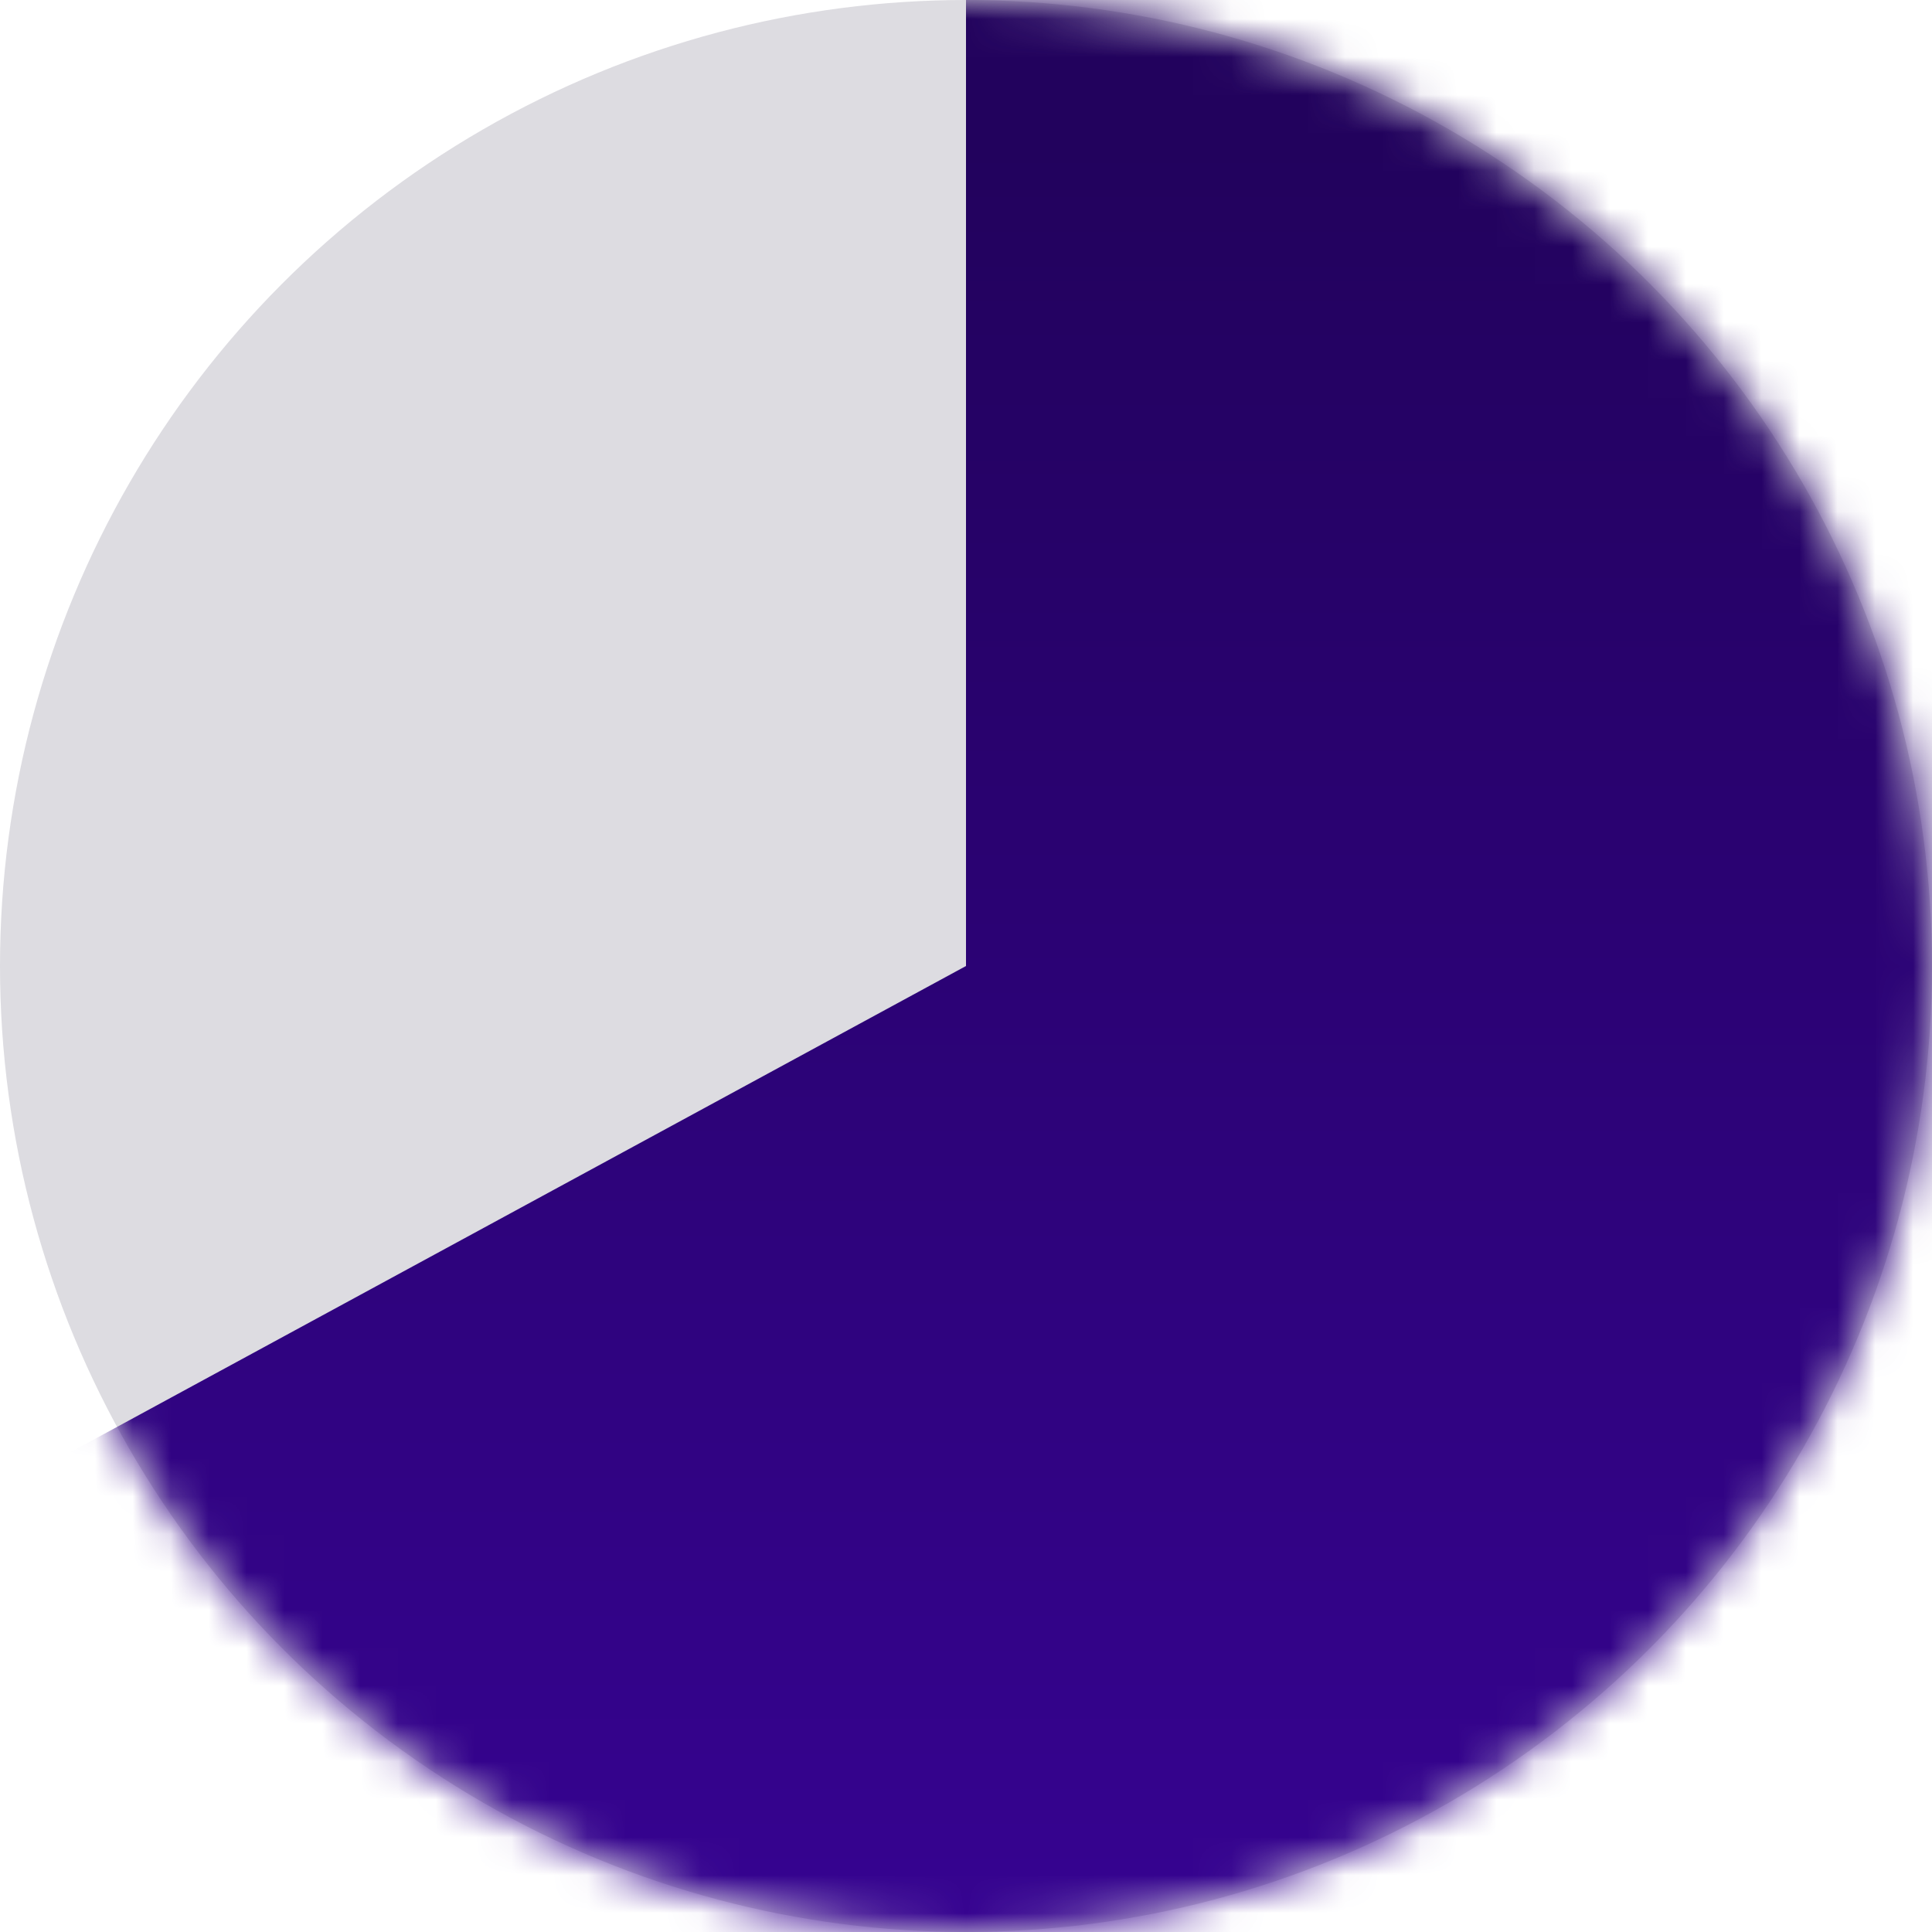
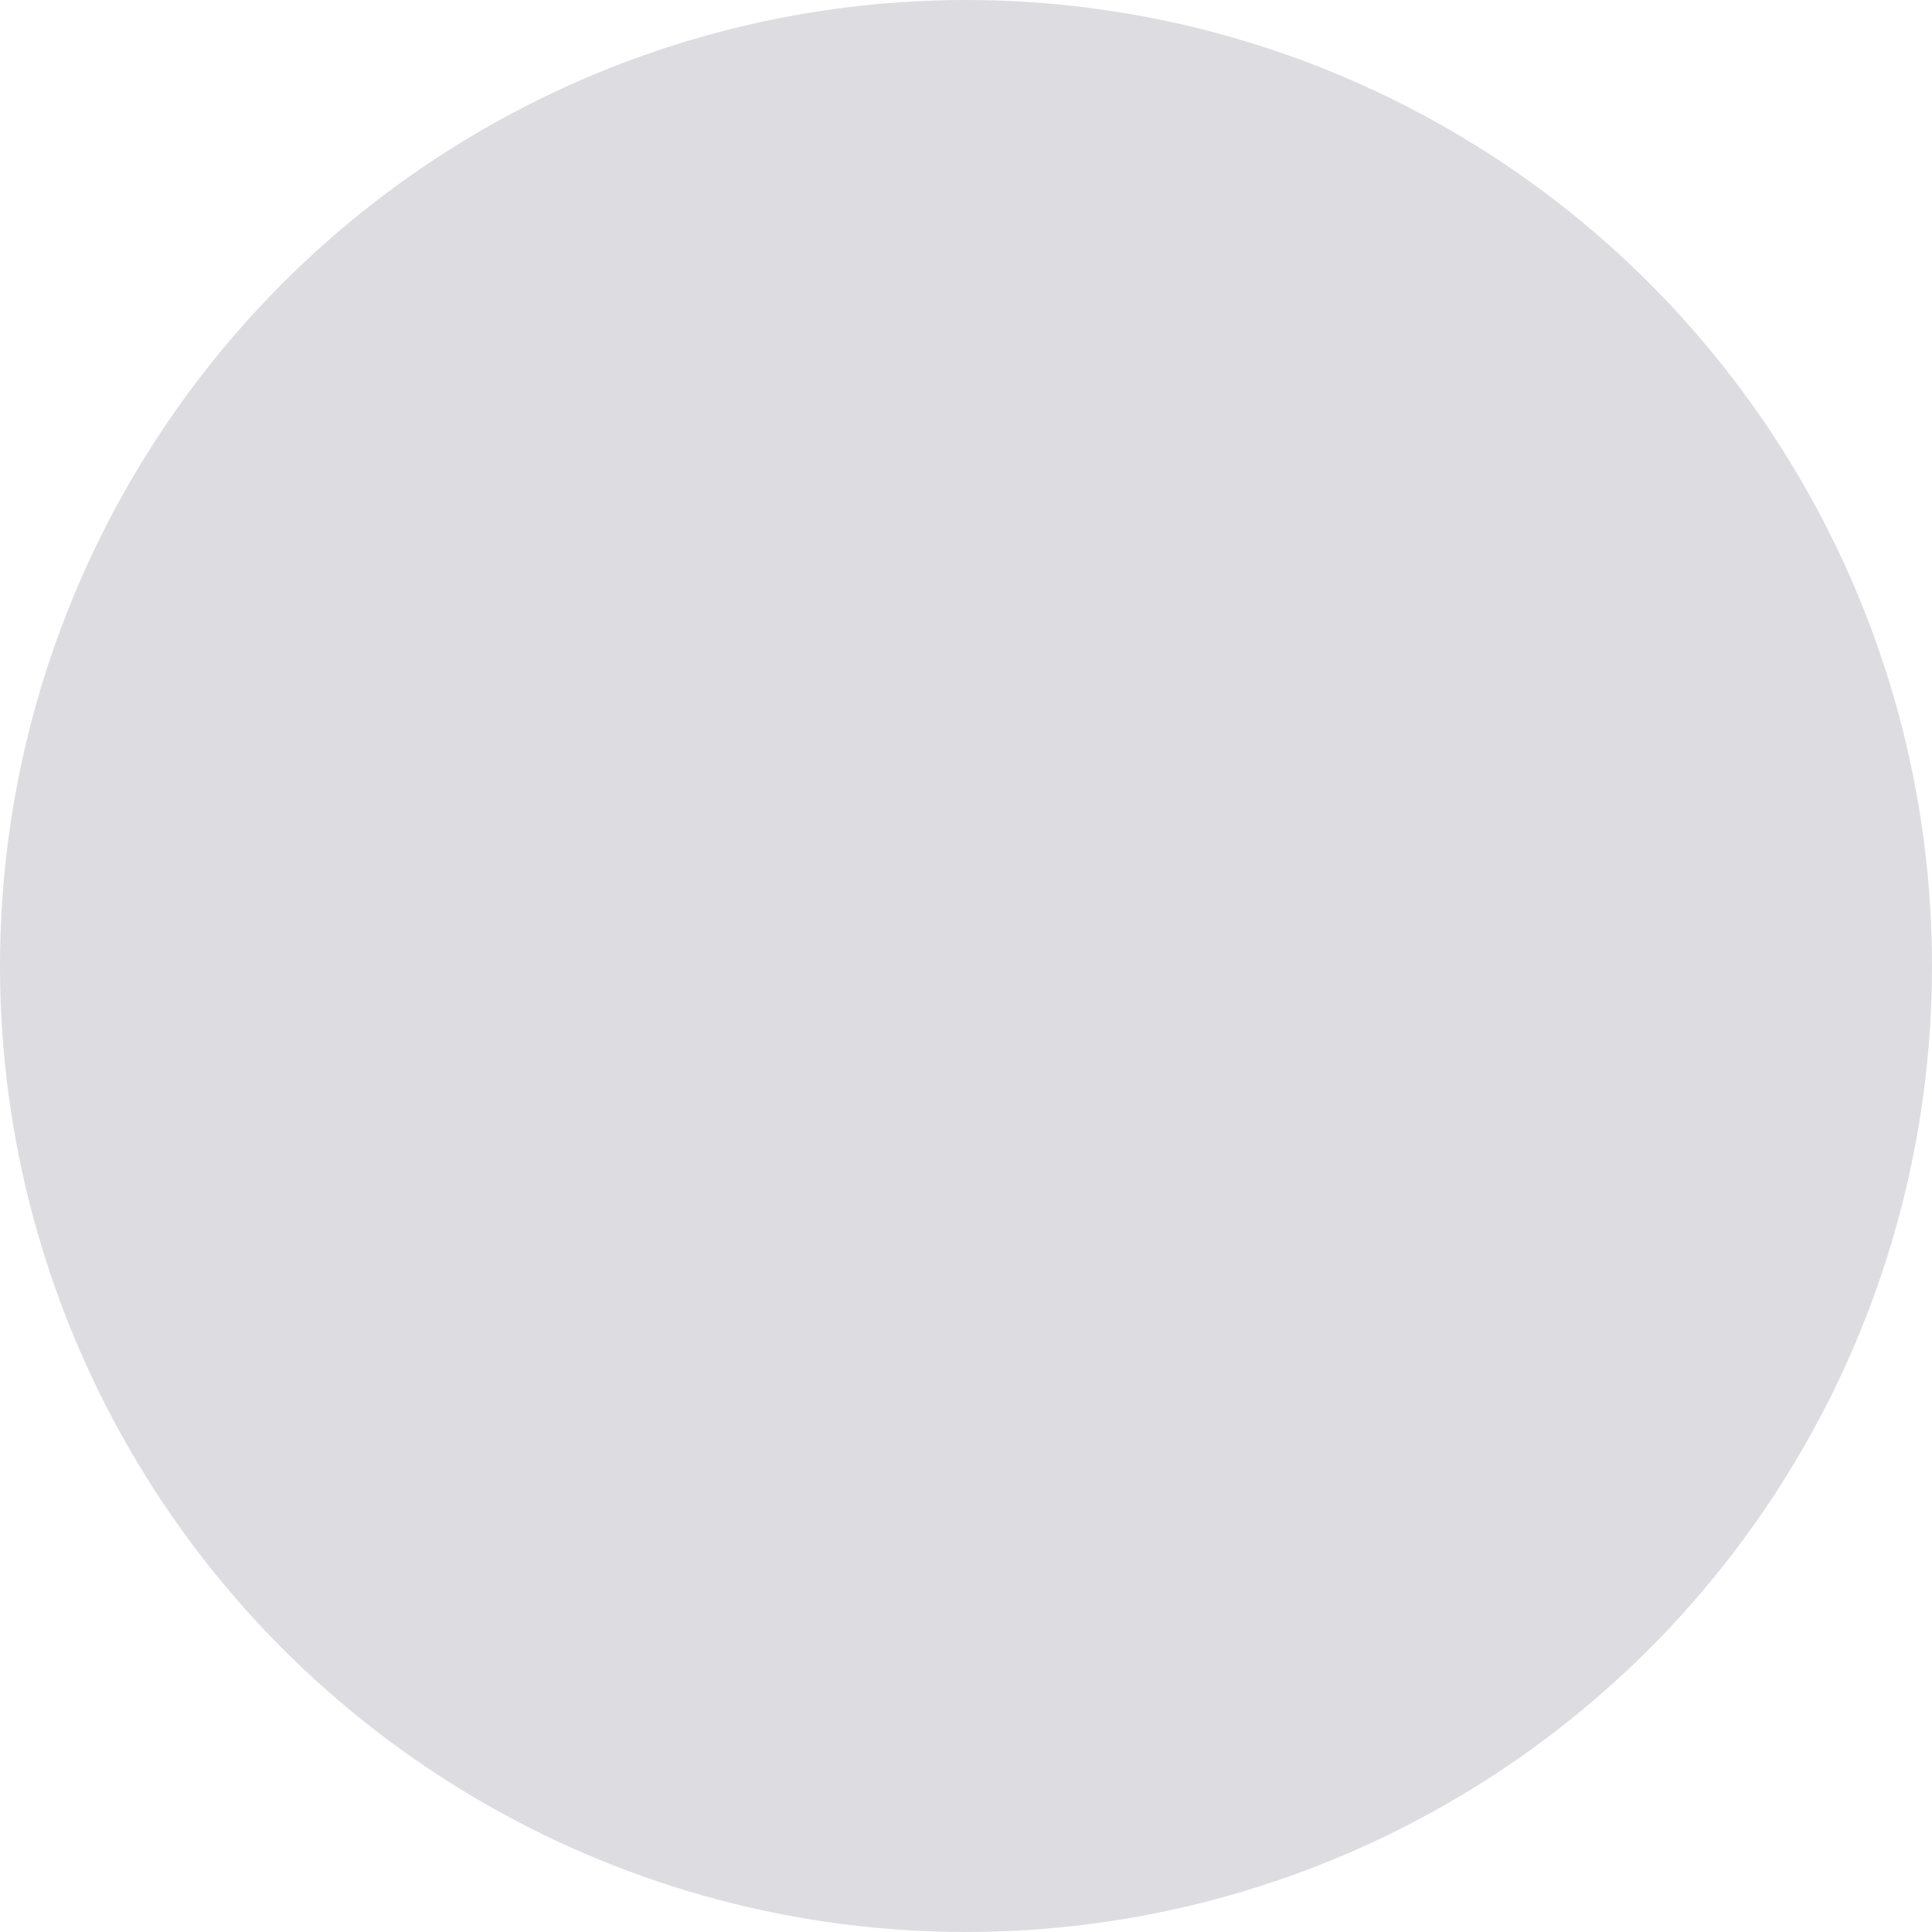
<svg xmlns="http://www.w3.org/2000/svg" xmlns:xlink="http://www.w3.org/1999/xlink" width="51" height="51" viewBox="0 0 51 51">
  <defs>
    <circle id="icon-67%@1x-a" cx="25.5" cy="25.5" r="25.5" />
    <linearGradient id="icon-67%@1x-b" x1="50%" x2="50%" y1="84.317%" y2="6.161%">
      <stop offset="0%" stop-color="#360391" />
      <stop offset="100%" stop-color="#22025D" />
    </linearGradient>
  </defs>
  <g fill="none" fill-rule="evenodd">
    <mask id="icon-67%@1x-c" fill="#fff">
      <use xlink:href="#icon-67%@1x-a" />
    </mask>
    <use fill="#DDDCE1" xlink:href="#icon-67%@1x-a" />
-     <polygon fill="url(#icon-67%@1x-b)" points="25.5 0 25.5 25.5 -8.713 44.075 51 61 65.941 26.06 41 0" mask="url(#icon-67%@1x-c)" />
  </g>
</svg>